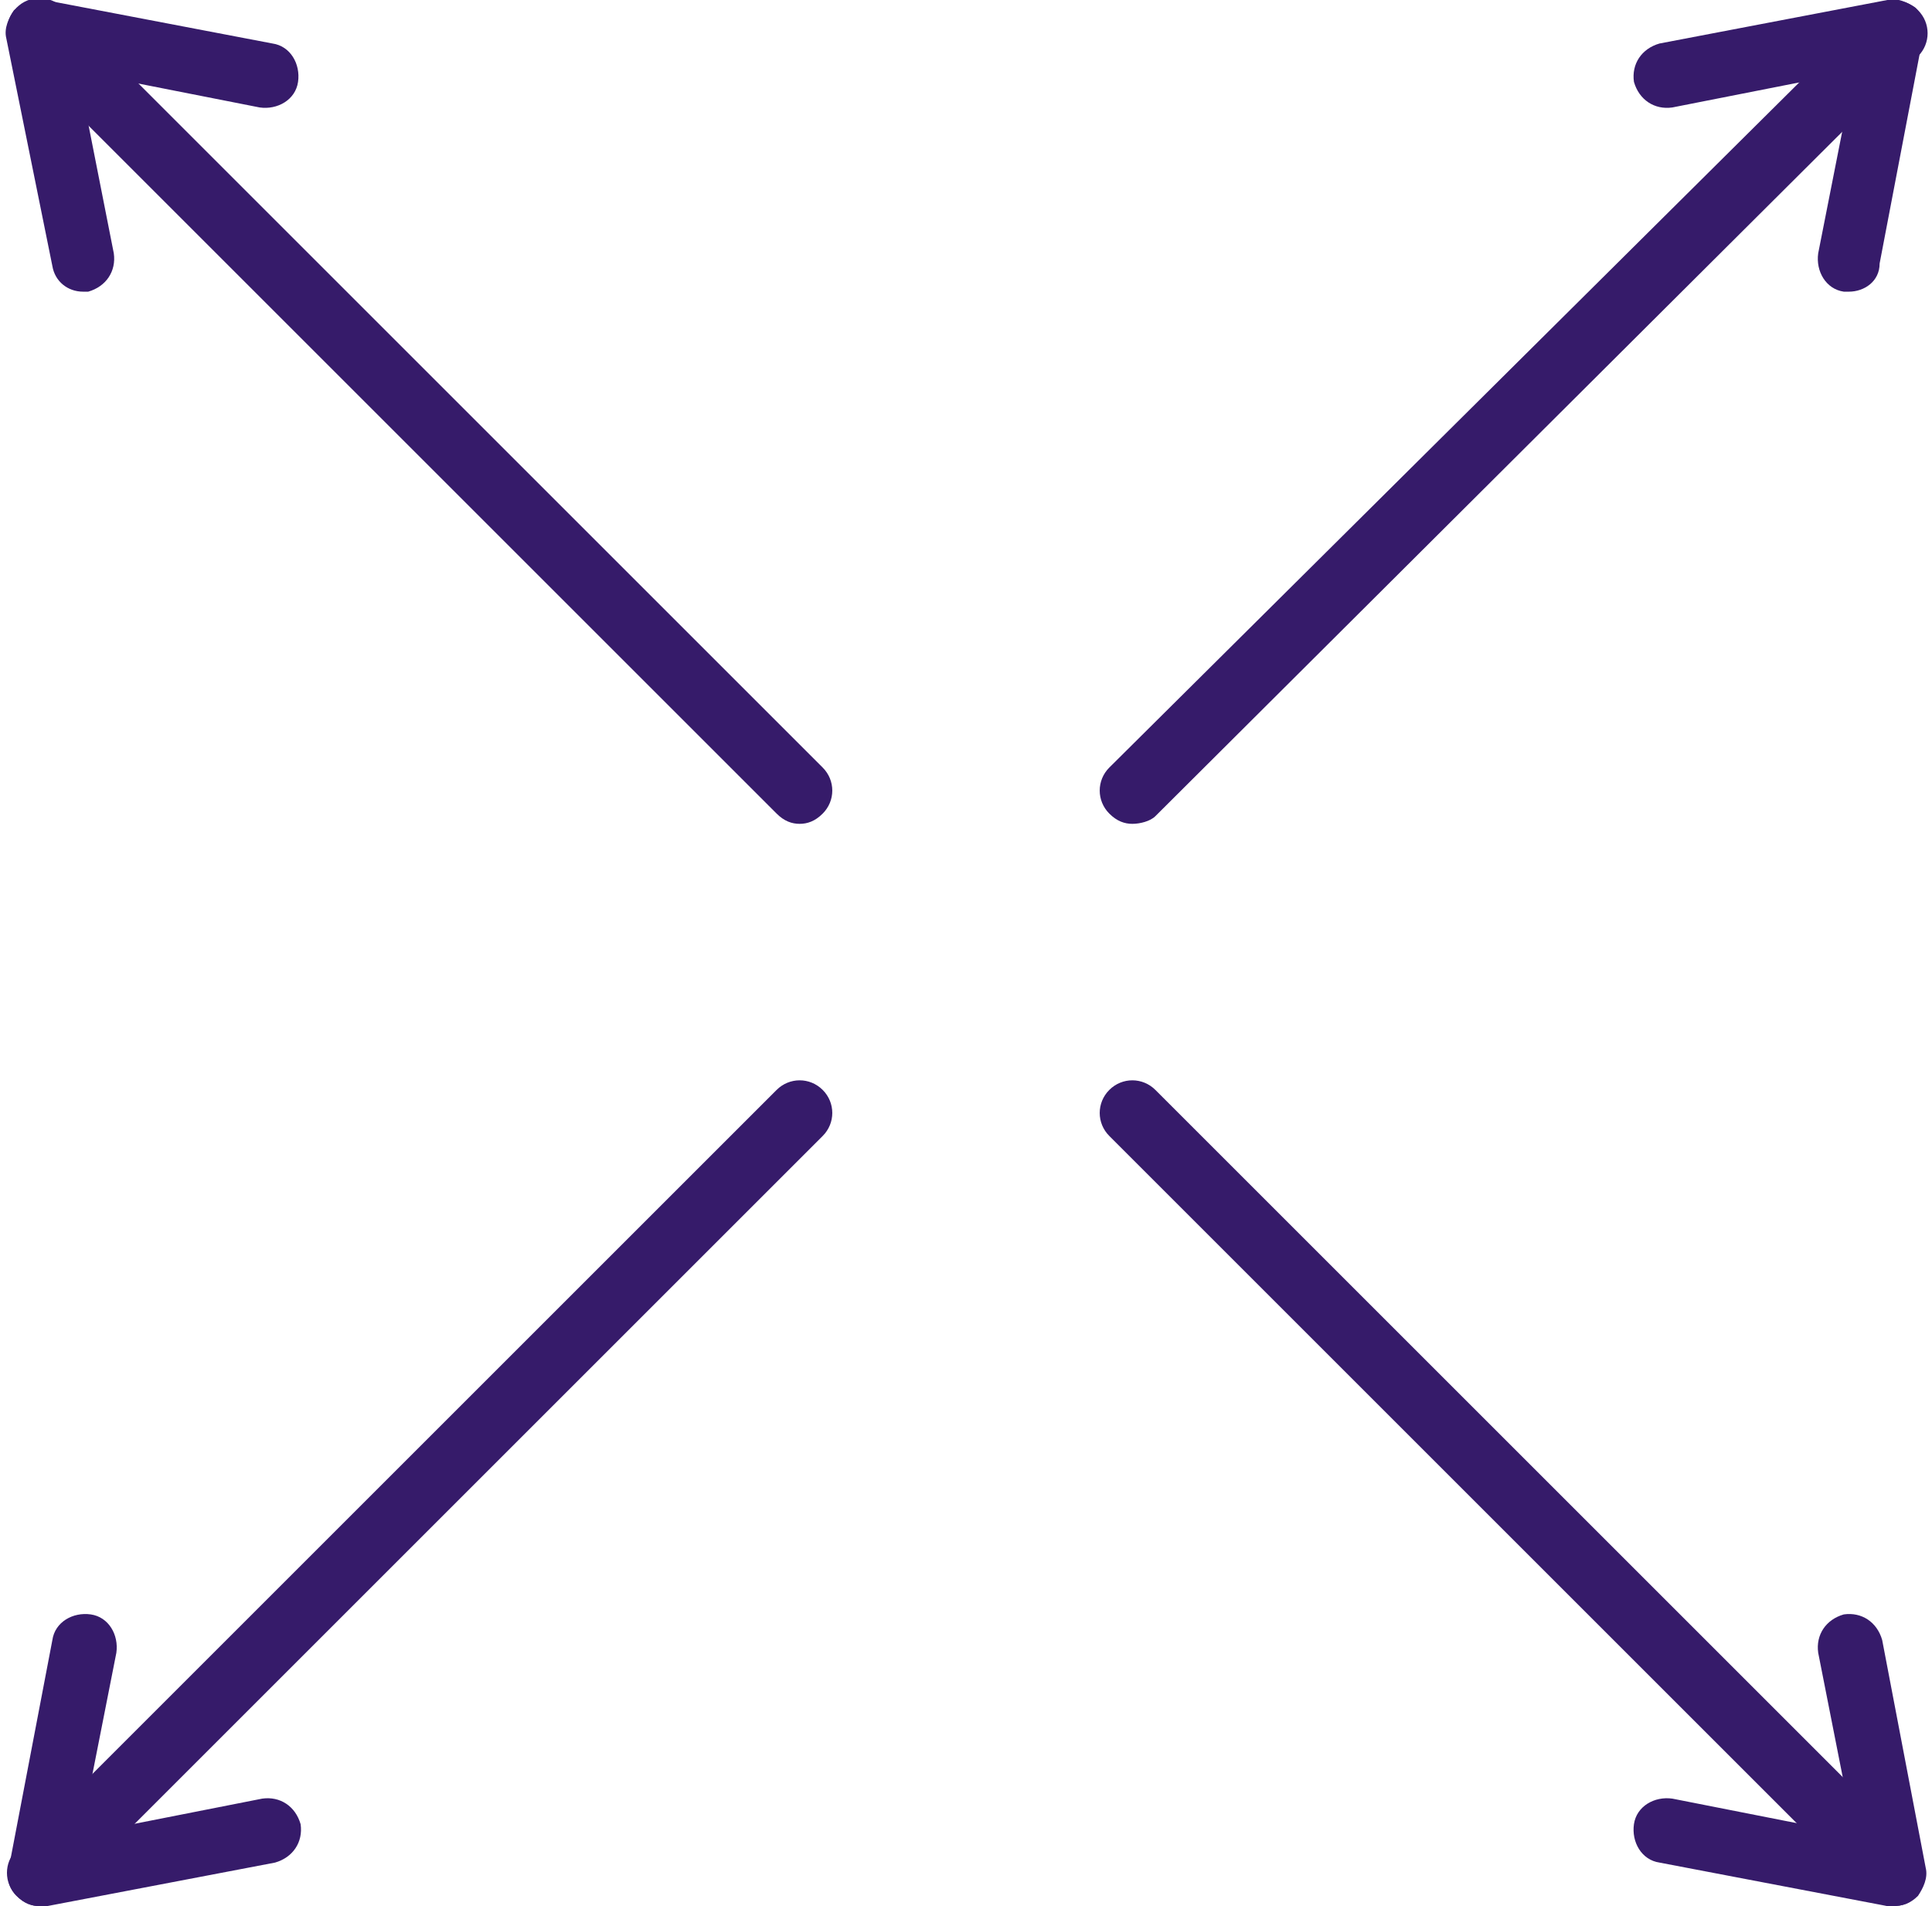
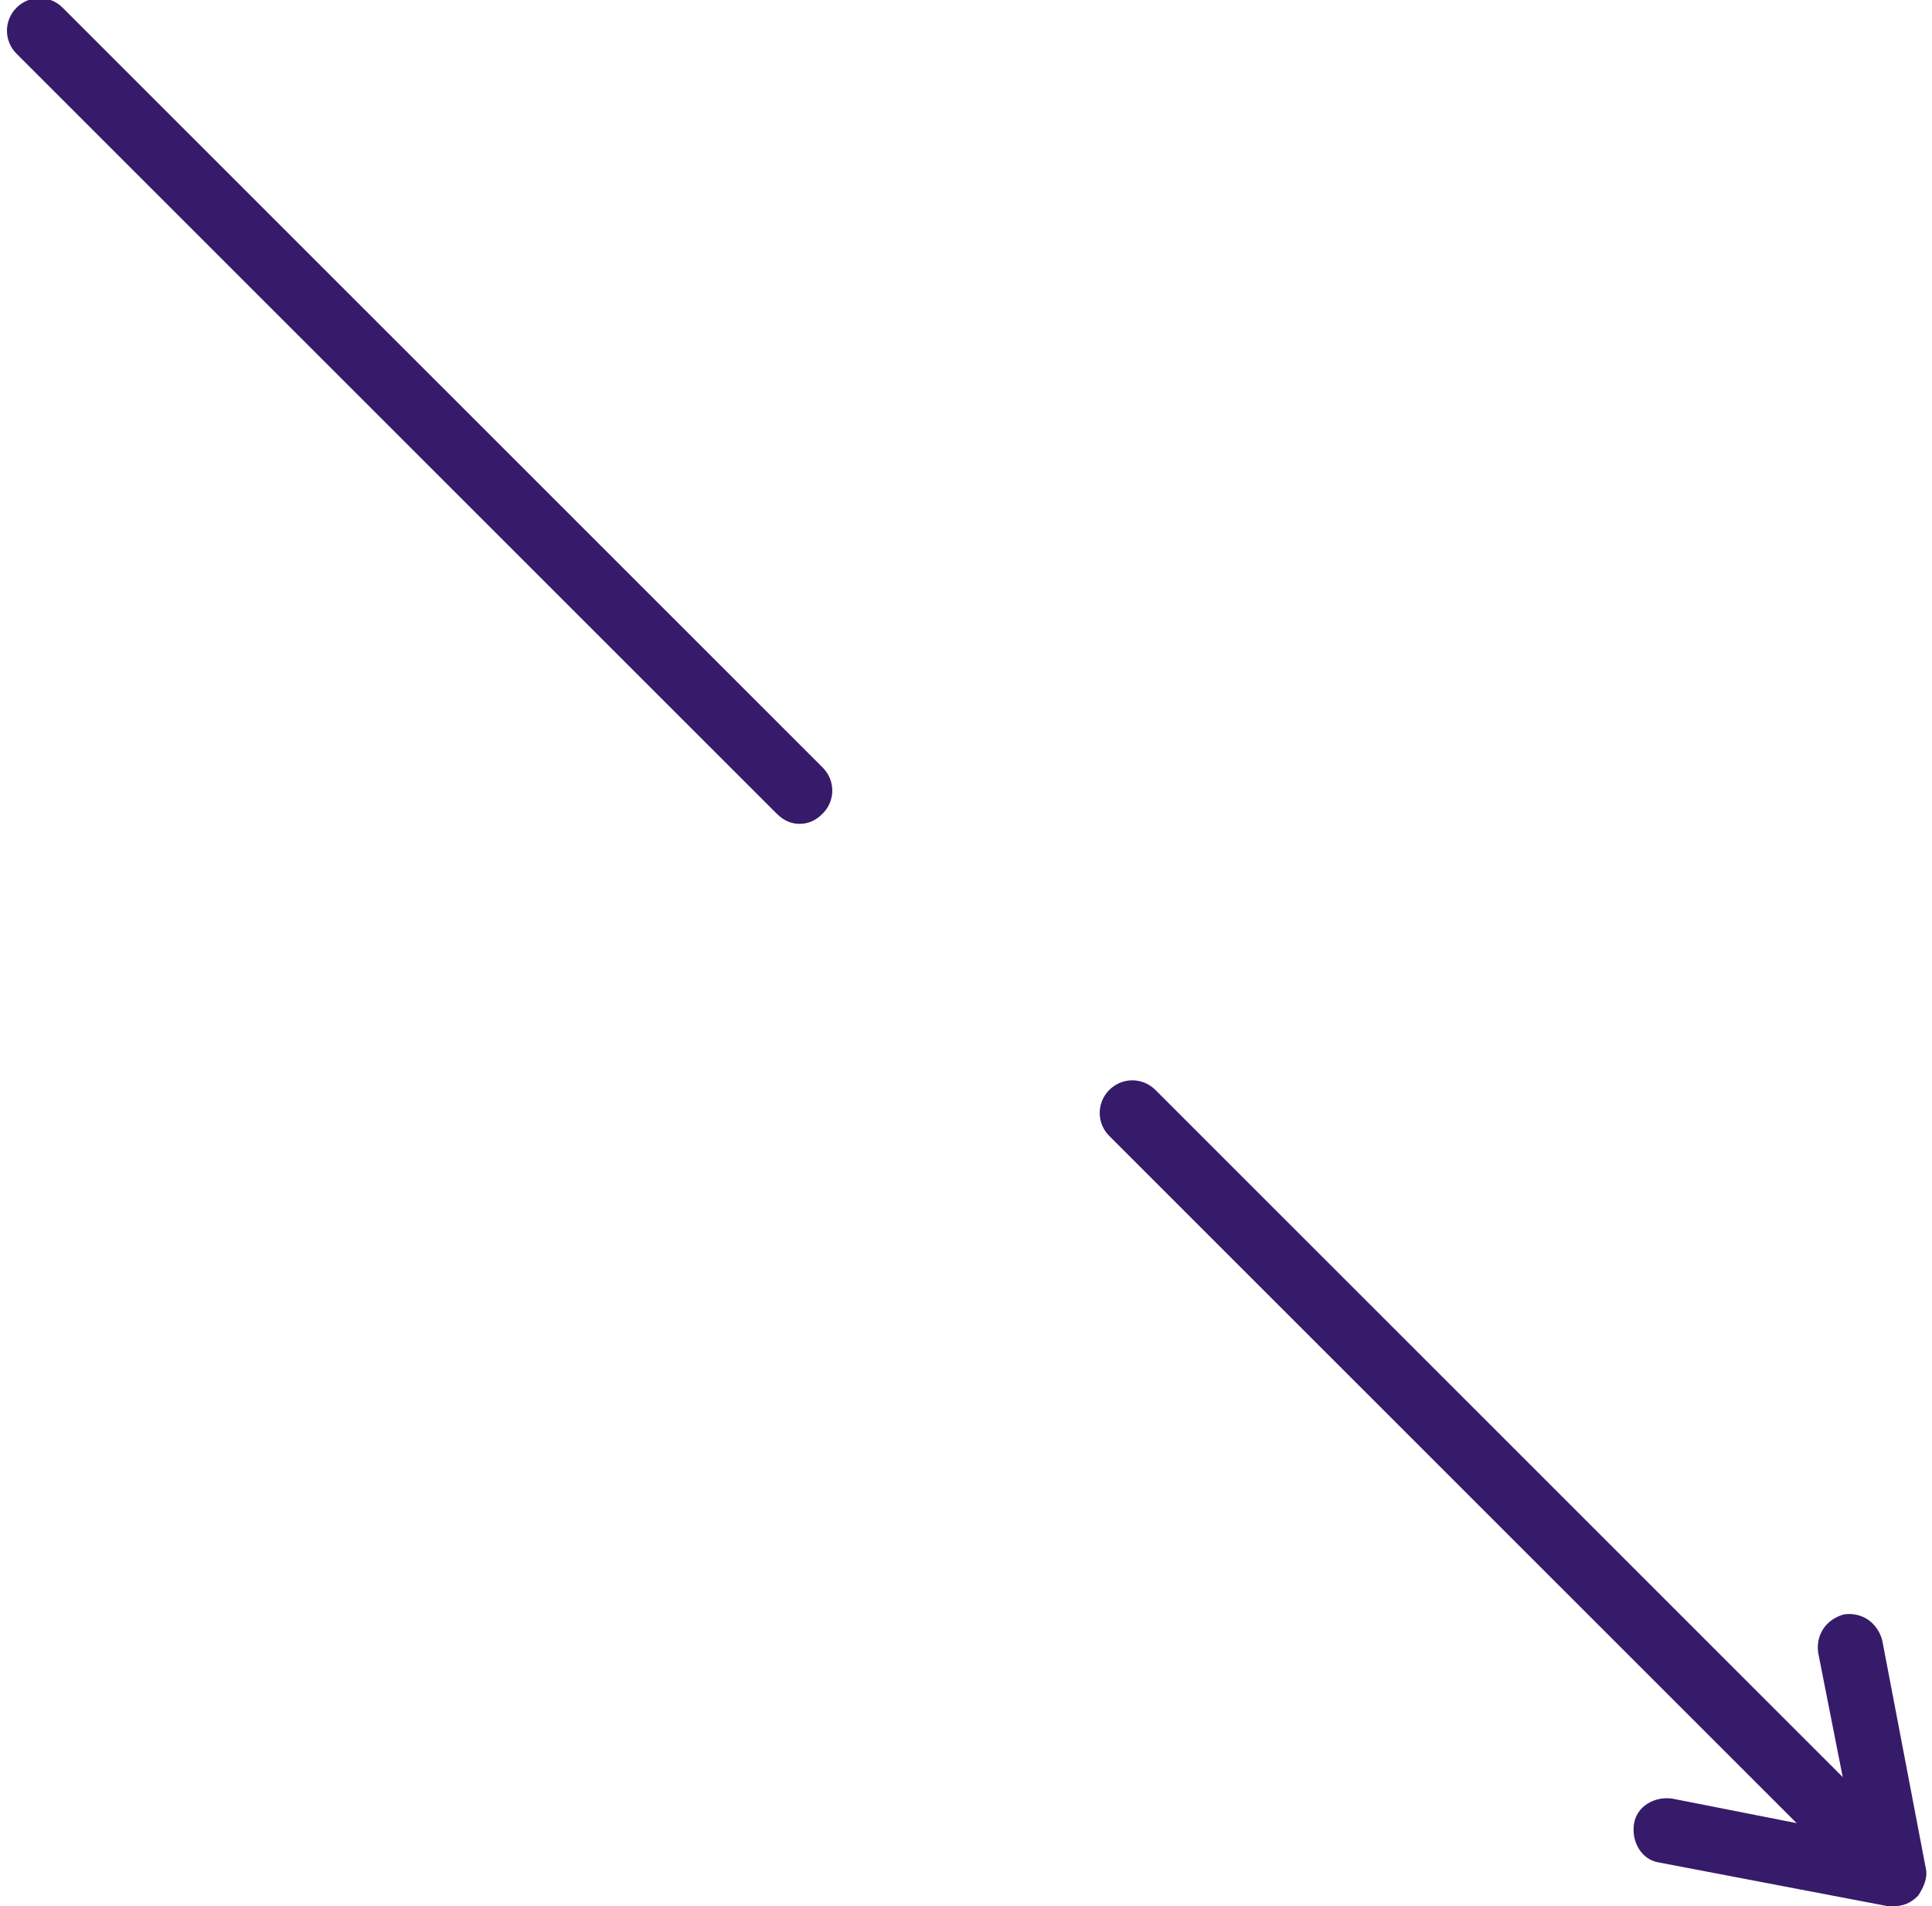
<svg xmlns="http://www.w3.org/2000/svg" version="1.1" id="Ebene_1" x="0px" y="0px" viewBox="0 0 75 74.5" style="enable-background:new 0 0 75 74.5;" xml:space="preserve" width="76" height="75">
  <style type="text/css">
	.st0{fill:#361B6A;}
</style>
  <g>
    <g>
      <g>
-         <path class="st0" d="M44,32.2c-0.3,0-0.6-0.1-0.9-0.4c-0.5-0.5-0.5-1.3,0-1.8L72.9,0.4c0.5-0.5,1.3-0.5,1.8,0     c0.5,0.5,0.5,1.3,0,1.8L44.9,31.9C44.7,32.1,44.3,32.2,44,32.2z" />
-       </g>
+         </g>
      <g>
-         <path class="st0" d="M72,11.4c-0.1,0-0.2,0-0.2,0c-0.7-0.1-1.1-0.8-1-1.5l1.4-7.1l-7.1,1.4c-0.7,0.1-1.3-0.3-1.5-1     c-0.1-0.7,0.3-1.3,1-1.5L73.5,0c0.4-0.1,0.8,0.1,1.1,0.3c0.3,0.3,0.4,0.7,0.3,1.1l-1.7,8.9C73.2,11,72.6,11.4,72,11.4z" />
-       </g>
+         </g>
    </g>
    <g>
      <g>
        <path class="st0" d="M73.7,74.5c-0.3,0-0.6-0.1-0.9-0.4L43.1,44.4c-0.5-0.5-0.5-1.3,0-1.8c0.5-0.5,1.3-0.5,1.8,0l29.7,29.7     c0.5,0.5,0.5,1.3,0,1.8C74.4,74.4,74.1,74.5,73.7,74.5z" />
      </g>
      <g>
        <path class="st0" d="M73.7,74.5c-0.1,0-0.2,0-0.2,0l-8.9-1.7c-0.7-0.1-1.1-0.8-1-1.5c0.1-0.7,0.8-1.1,1.5-1l7.1,1.4l-1.4-7.1     c-0.1-0.7,0.3-1.3,1-1.5c0.7-0.1,1.3,0.3,1.5,1l1.7,8.9c0.1,0.4-0.1,0.8-0.3,1.1C74.4,74.4,74.1,74.5,73.7,74.5z" />
      </g>
    </g>
    <g>
      <g>
-         <path class="st0" d="M1.3,74.5c-0.3,0-0.6-0.1-0.9-0.4c-0.5-0.5-0.5-1.3,0-1.8l29.7-29.7c0.5-0.5,1.3-0.5,1.8,0     c0.5,0.5,0.5,1.3,0,1.8L2.1,74.2C1.9,74.4,1.6,74.5,1.3,74.5z" />
-       </g>
+         </g>
      <g>
-         <path class="st0" d="M1.3,74.5c-0.3,0-0.6-0.1-0.9-0.4c-0.3-0.3-0.4-0.7-0.3-1.1l1.7-8.9c0.1-0.7,0.8-1.1,1.5-1     c0.7,0.1,1.1,0.8,1,1.5l-1.4,7.1l7.1-1.4c0.7-0.1,1.3,0.3,1.5,1c0.1,0.7-0.3,1.3-1,1.5l-8.9,1.7C1.4,74.5,1.3,74.5,1.3,74.5z" />
-       </g>
+         </g>
    </g>
    <g>
      <g>
        <path class="st0" d="M31,32.2c-0.3,0-0.6-0.1-0.9-0.4L0.4,2.1c-0.5-0.5-0.5-1.3,0-1.8s1.3-0.5,1.8,0l29.7,29.7     c0.5,0.5,0.5,1.3,0,1.8C31.6,32.1,31.3,32.2,31,32.2z" />
      </g>
      <g>
-         <path class="st0" d="M3,11.4c-0.6,0-1.1-0.4-1.2-1L0,1.5c-0.1-0.4,0.1-0.8,0.3-1.1C0.7,0.1,1.1-0.1,1.5,0l8.9,1.7     c0.7,0.1,1.1,0.8,1,1.5c-0.1,0.7-0.8,1.1-1.5,1L2.8,2.8l1.4,7.1c0.1,0.7-0.3,1.3-1,1.5C3.1,11.4,3,11.4,3,11.4z" />
-       </g>
+         </g>
    </g>
  </g>
</svg>